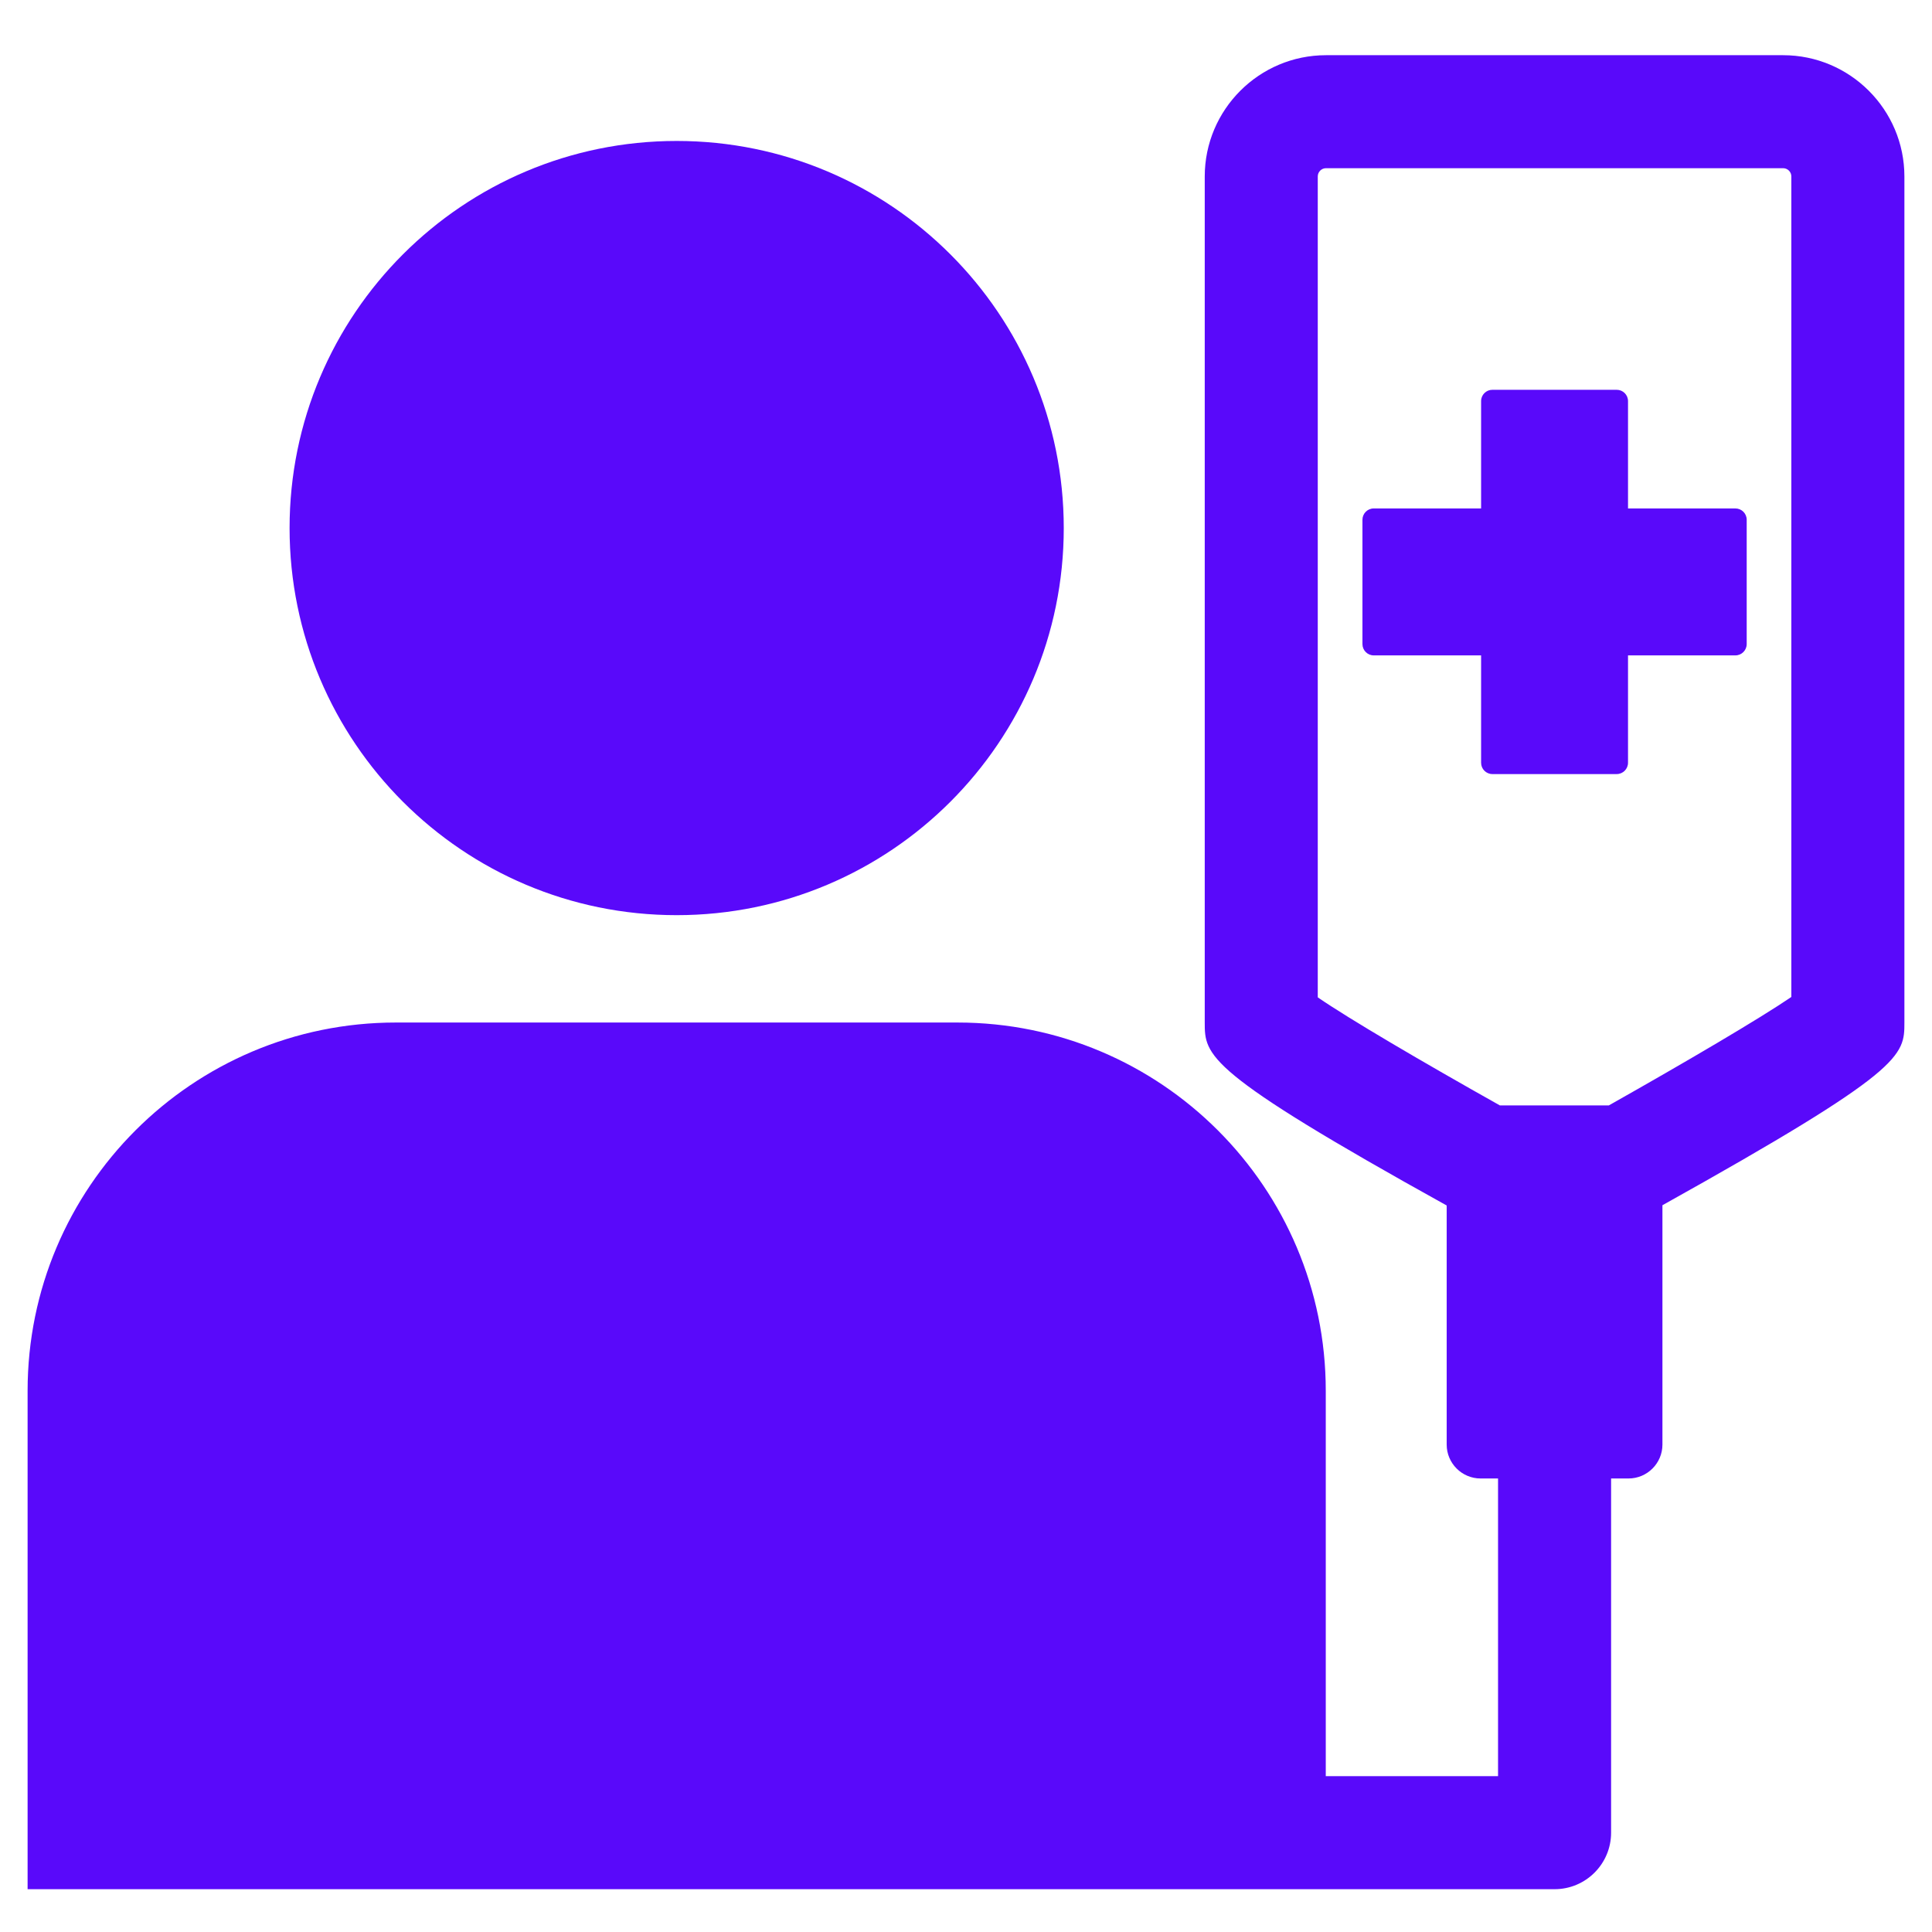
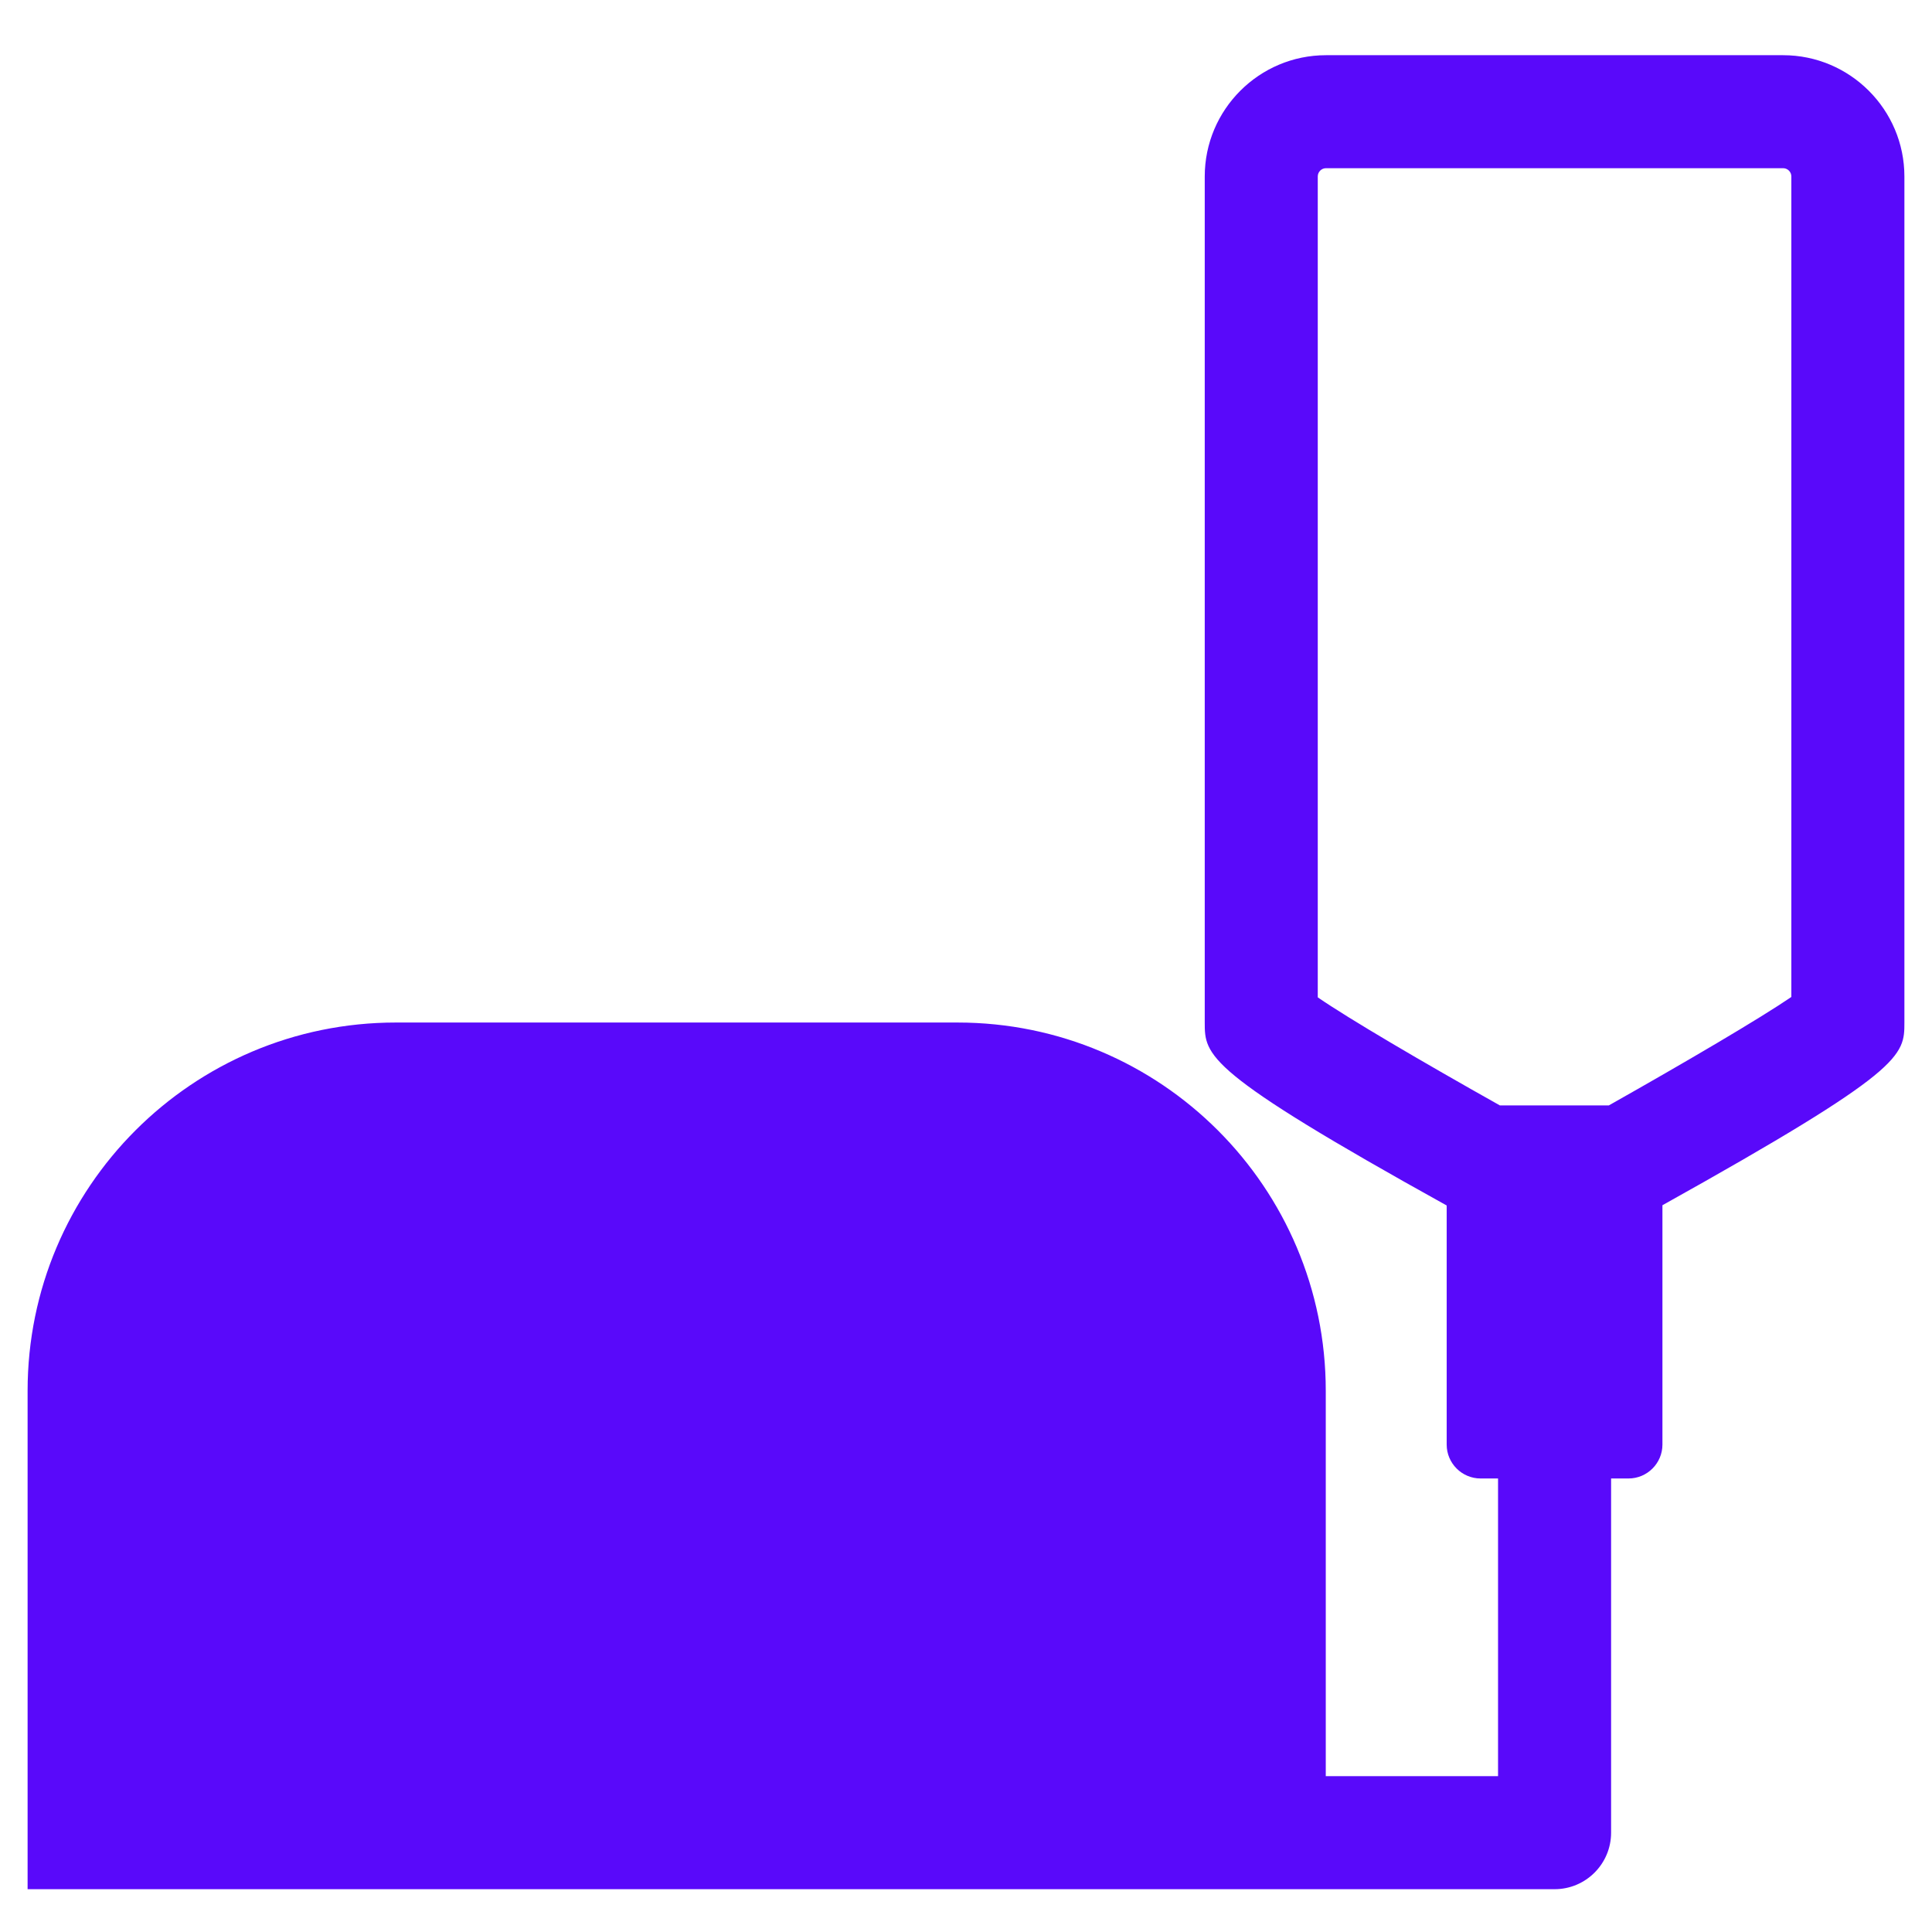
<svg xmlns="http://www.w3.org/2000/svg" width="70" height="70" viewBox="0 0 70 70" fill="none">
  <g clip-path="url(#clip0_129_153)">
    <path d="M64.605 2H48.044C45.621 2 43.65 3.971 43.65 6.395V37.038C43.65 38.248 43.651 38.815 52.416 43.677V52.339C52.416 53.017 52.967 53.568 53.645 53.568H54.277V64.354H48.035V50.392C48.035 43.022 42.062 37.048 34.692 37.048H14.343C6.974 37.048 1 43.022 1 50.392V68.449H33.901H48.035H56.325C57.456 68.449 58.373 67.532 58.373 66.401V53.568H59.004C59.682 53.568 60.233 53.017 60.233 52.339V43.668C68.998 38.782 69 38.256 69 37.037V6.394C68.999 3.971 67.028 2 64.605 2ZM64.904 36.122C63.763 36.901 61.102 38.465 58.291 40.051H54.343C51.532 38.473 48.876 36.914 47.745 36.136V6.394C47.745 6.228 47.879 6.094 48.044 6.094H64.605C64.77 6.094 64.904 6.228 64.904 6.394V36.122Z" fill="#5909FA" />
-     <path d="M24.517 33.158C32.263 33.158 38.542 26.878 38.542 19.133C38.542 11.387 32.263 5.107 24.517 5.107C16.771 5.107 10.492 11.387 10.492 19.133C10.492 26.878 16.771 33.158 24.517 33.158Z" fill="#5909FA" />
-     <path d="M62.876 18.422H58.986V14.532C58.986 14.306 58.803 14.123 58.577 14.123H54.072C53.846 14.123 53.663 14.306 53.663 14.532V18.422H49.773C49.547 18.422 49.364 18.606 49.364 18.832V23.336C49.364 23.562 49.547 23.746 49.773 23.746H53.663V27.636C53.663 27.862 53.846 28.046 54.072 28.046H58.577C58.803 28.046 58.986 27.862 58.986 27.636V23.746H62.876C63.102 23.746 63.286 23.562 63.286 23.336V18.832C63.286 18.605 63.102 18.422 62.876 18.422Z" fill="#5909FA" />
  </g>
  <defs>
    <clipPath id="clip0_129_153">
      <rect width="70" height="70" fill="white" />
    </clipPath>
  </defs>
</svg>